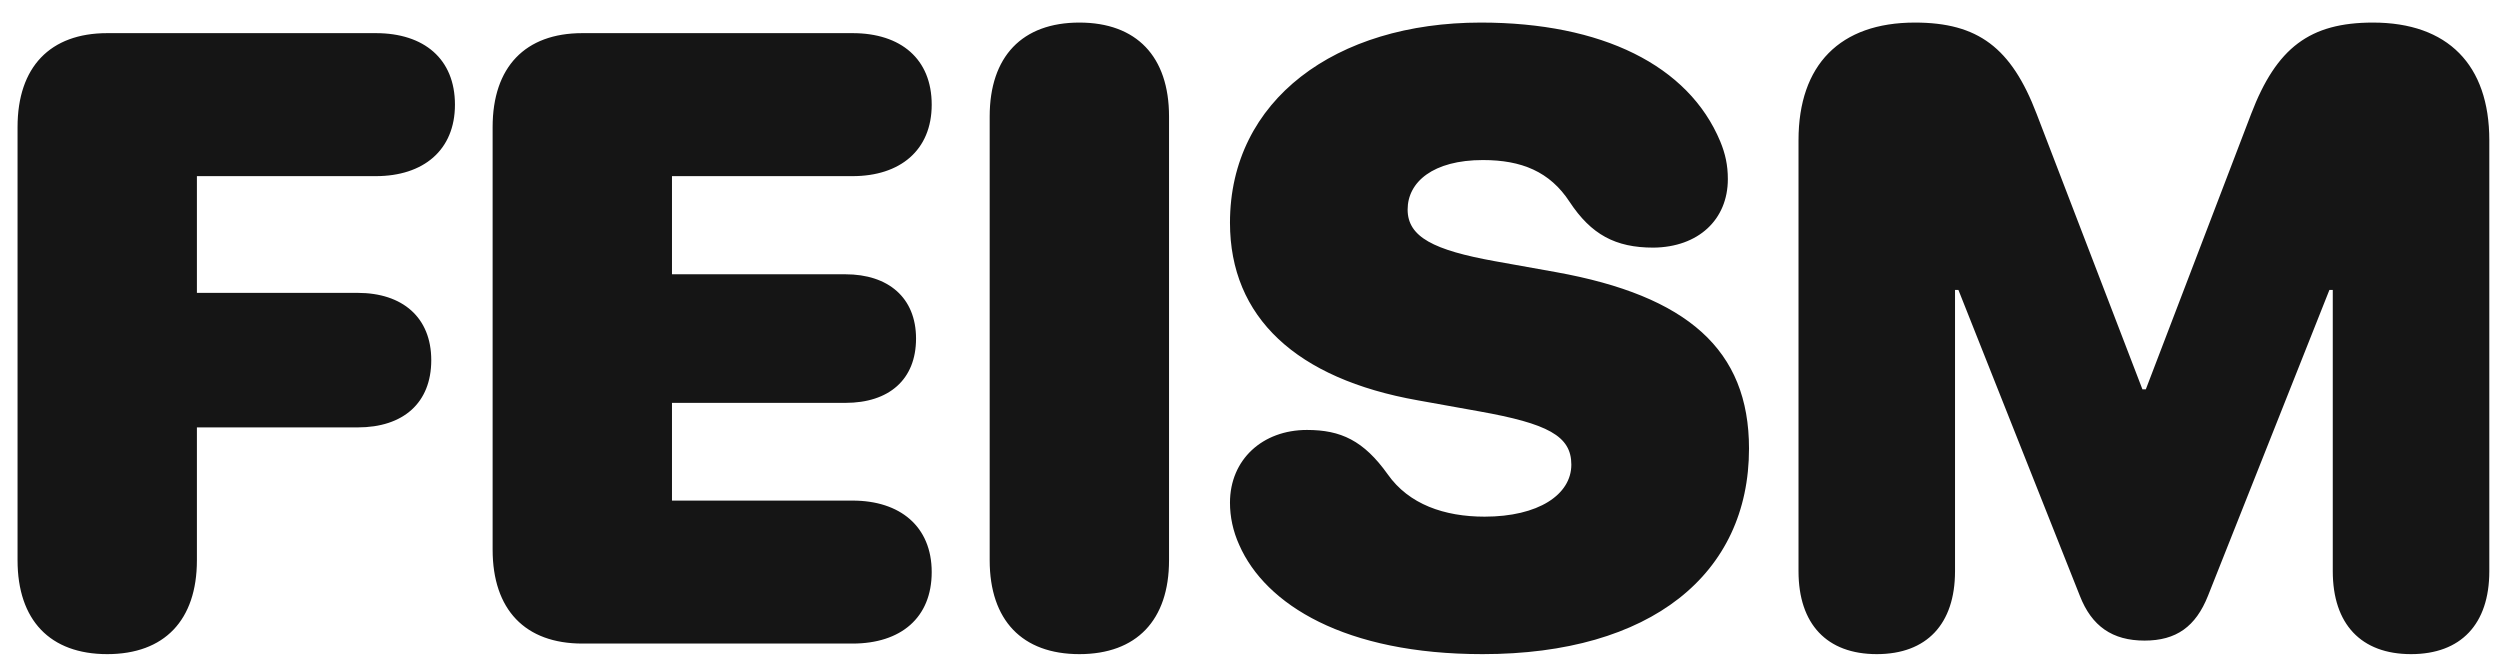
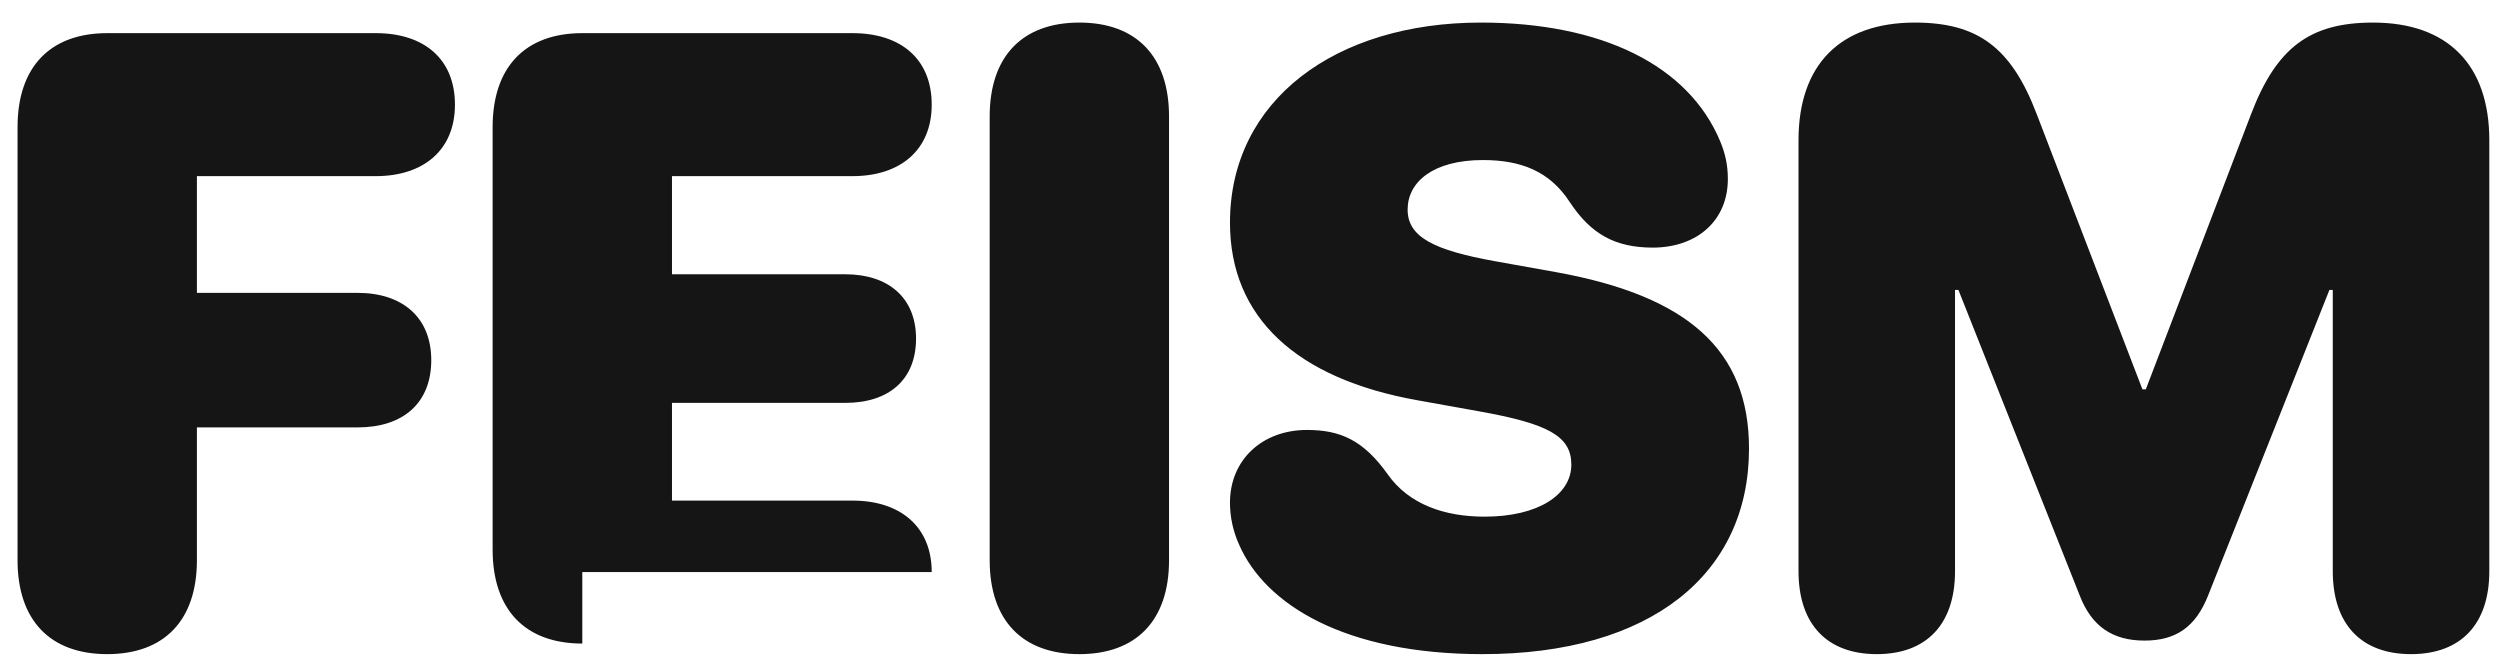
<svg xmlns="http://www.w3.org/2000/svg" width="101" height="27" viewBox="0 0 101 27" fill="none">
-   <path d="M4.332 26.427C2.025 26.427 0.709 25.06 0.709 22.633V5.133C0.709 2.707 2.025 1.339 4.332 1.339H15.184C17.132 1.339 18.38 2.382 18.38 4.228C18.38 6.073 17.098 7.116 15.184 7.116H7.955V11.832H14.449C16.261 11.832 17.423 12.824 17.423 14.55C17.423 16.276 16.295 17.267 14.449 17.267H7.955V22.633C7.955 25.06 6.639 26.427 4.332 26.427ZM23.525 26C21.218 26 19.902 24.633 19.902 22.206V5.133C19.902 2.707 21.218 1.339 23.525 1.339H34.445C36.393 1.339 37.641 2.382 37.641 4.228C37.641 6.073 36.359 7.116 34.445 7.116H27.148V11.081H34.154C35.881 11.081 37.008 12.021 37.008 13.678C37.008 15.336 35.915 16.276 34.154 16.276H27.148V20.224H34.445C36.359 20.224 37.641 21.266 37.641 23.112C37.641 24.957 36.393 26 34.445 26H23.525ZM43.606 26.427C41.299 26.427 39.983 25.06 39.983 22.633V4.706C39.983 2.279 41.299 0.912 43.606 0.912C45.913 0.912 47.229 2.279 47.229 4.706V22.633C47.229 25.06 45.913 26.427 43.606 26.427ZM59.893 26.427C54.339 26.427 51.126 24.428 50.066 22.018C49.81 21.454 49.691 20.873 49.691 20.309C49.691 18.566 51.006 17.37 52.801 17.37C54.168 17.37 55.091 17.797 56.065 19.164C56.919 20.377 58.355 20.873 59.979 20.873C62.149 20.873 63.482 19.984 63.482 18.771C63.482 17.609 62.525 17.113 59.756 16.618L57.278 16.173C52.374 15.302 49.691 12.824 49.691 8.996C49.691 4.04 53.963 0.912 59.825 0.912C64.713 0.912 68.216 2.638 69.498 5.714C69.703 6.21 69.805 6.671 69.805 7.235C69.805 8.876 68.609 9.987 66.797 10.004C65.259 10.004 64.285 9.474 63.414 8.158C62.611 6.928 61.465 6.466 59.91 6.466C57.894 6.466 56.868 7.355 56.868 8.466C56.868 9.577 57.928 10.106 60.389 10.551L62.867 10.995C68.165 11.952 70.66 14.123 70.66 18.122C70.66 23.197 66.695 26.427 59.893 26.427ZM75.822 26.427C73.805 26.427 72.66 25.214 72.66 23.078V5.663C72.66 2.621 74.335 0.912 77.36 0.912C79.906 0.912 81.256 1.92 82.281 4.604L86.554 15.729H86.691L90.946 4.604C91.972 1.92 93.322 0.912 95.868 0.912C98.893 0.912 100.568 2.621 100.568 5.663V23.078C100.568 25.214 99.423 26.427 97.406 26.427C95.389 26.427 94.244 25.214 94.244 23.078V11.713H94.108L89.203 24.069C88.707 25.316 87.921 25.88 86.639 25.88C85.341 25.88 84.503 25.299 84.025 24.069L79.12 11.713H78.983V23.078C78.983 25.214 77.838 26.427 75.822 26.427Z" fill="#151515" />
+   <path d="M4.332 26.427C2.025 26.427 0.709 25.06 0.709 22.633V5.133C0.709 2.707 2.025 1.339 4.332 1.339H15.184C17.132 1.339 18.38 2.382 18.38 4.228C18.38 6.073 17.098 7.116 15.184 7.116H7.955V11.832H14.449C16.261 11.832 17.423 12.824 17.423 14.55C17.423 16.276 16.295 17.267 14.449 17.267H7.955V22.633C7.955 25.06 6.639 26.427 4.332 26.427ZM23.525 26C21.218 26 19.902 24.633 19.902 22.206V5.133C19.902 2.707 21.218 1.339 23.525 1.339H34.445C36.393 1.339 37.641 2.382 37.641 4.228C37.641 6.073 36.359 7.116 34.445 7.116H27.148V11.081H34.154C35.881 11.081 37.008 12.021 37.008 13.678C37.008 15.336 35.915 16.276 34.154 16.276H27.148V20.224H34.445C36.359 20.224 37.641 21.266 37.641 23.112H23.525ZM43.606 26.427C41.299 26.427 39.983 25.06 39.983 22.633V4.706C39.983 2.279 41.299 0.912 43.606 0.912C45.913 0.912 47.229 2.279 47.229 4.706V22.633C47.229 25.06 45.913 26.427 43.606 26.427ZM59.893 26.427C54.339 26.427 51.126 24.428 50.066 22.018C49.81 21.454 49.691 20.873 49.691 20.309C49.691 18.566 51.006 17.37 52.801 17.37C54.168 17.37 55.091 17.797 56.065 19.164C56.919 20.377 58.355 20.873 59.979 20.873C62.149 20.873 63.482 19.984 63.482 18.771C63.482 17.609 62.525 17.113 59.756 16.618L57.278 16.173C52.374 15.302 49.691 12.824 49.691 8.996C49.691 4.04 53.963 0.912 59.825 0.912C64.713 0.912 68.216 2.638 69.498 5.714C69.703 6.21 69.805 6.671 69.805 7.235C69.805 8.876 68.609 9.987 66.797 10.004C65.259 10.004 64.285 9.474 63.414 8.158C62.611 6.928 61.465 6.466 59.91 6.466C57.894 6.466 56.868 7.355 56.868 8.466C56.868 9.577 57.928 10.106 60.389 10.551L62.867 10.995C68.165 11.952 70.66 14.123 70.66 18.122C70.66 23.197 66.695 26.427 59.893 26.427ZM75.822 26.427C73.805 26.427 72.66 25.214 72.66 23.078V5.663C72.66 2.621 74.335 0.912 77.36 0.912C79.906 0.912 81.256 1.92 82.281 4.604L86.554 15.729H86.691L90.946 4.604C91.972 1.92 93.322 0.912 95.868 0.912C98.893 0.912 100.568 2.621 100.568 5.663V23.078C100.568 25.214 99.423 26.427 97.406 26.427C95.389 26.427 94.244 25.214 94.244 23.078V11.713H94.108L89.203 24.069C88.707 25.316 87.921 25.88 86.639 25.88C85.341 25.88 84.503 25.299 84.025 24.069L79.12 11.713H78.983V23.078C78.983 25.214 77.838 26.427 75.822 26.427Z" fill="#151515" />
</svg>